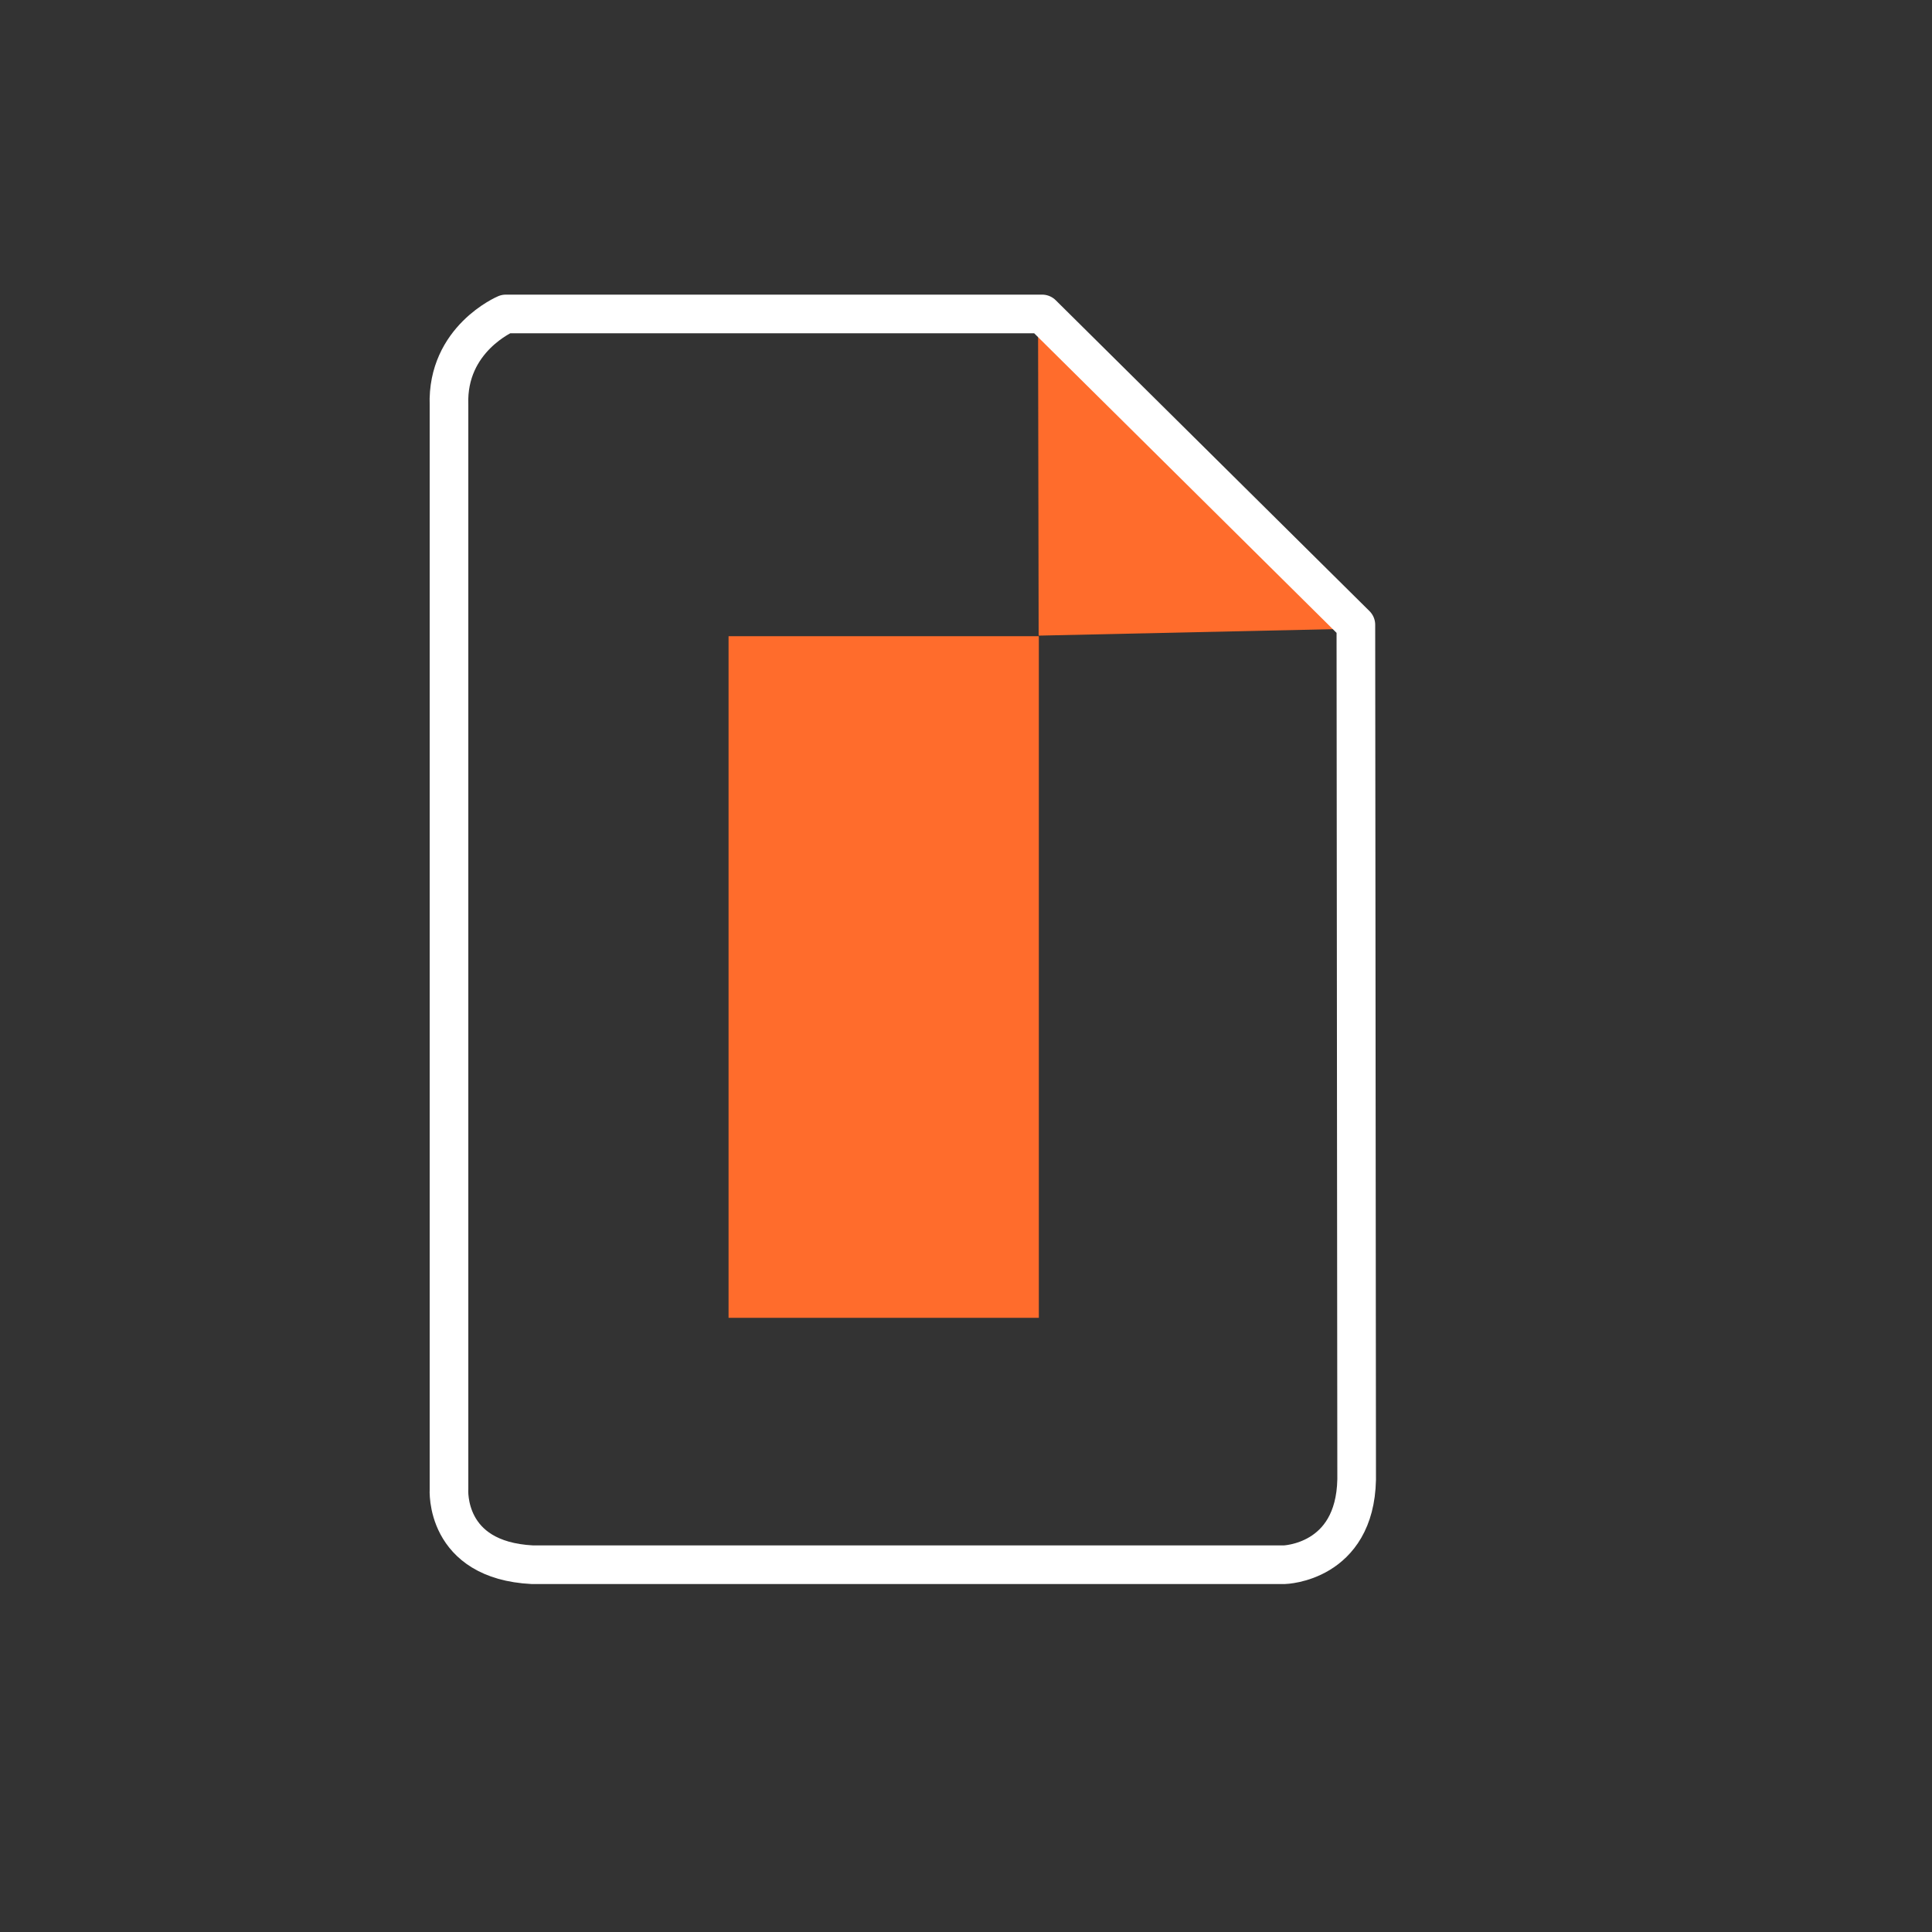
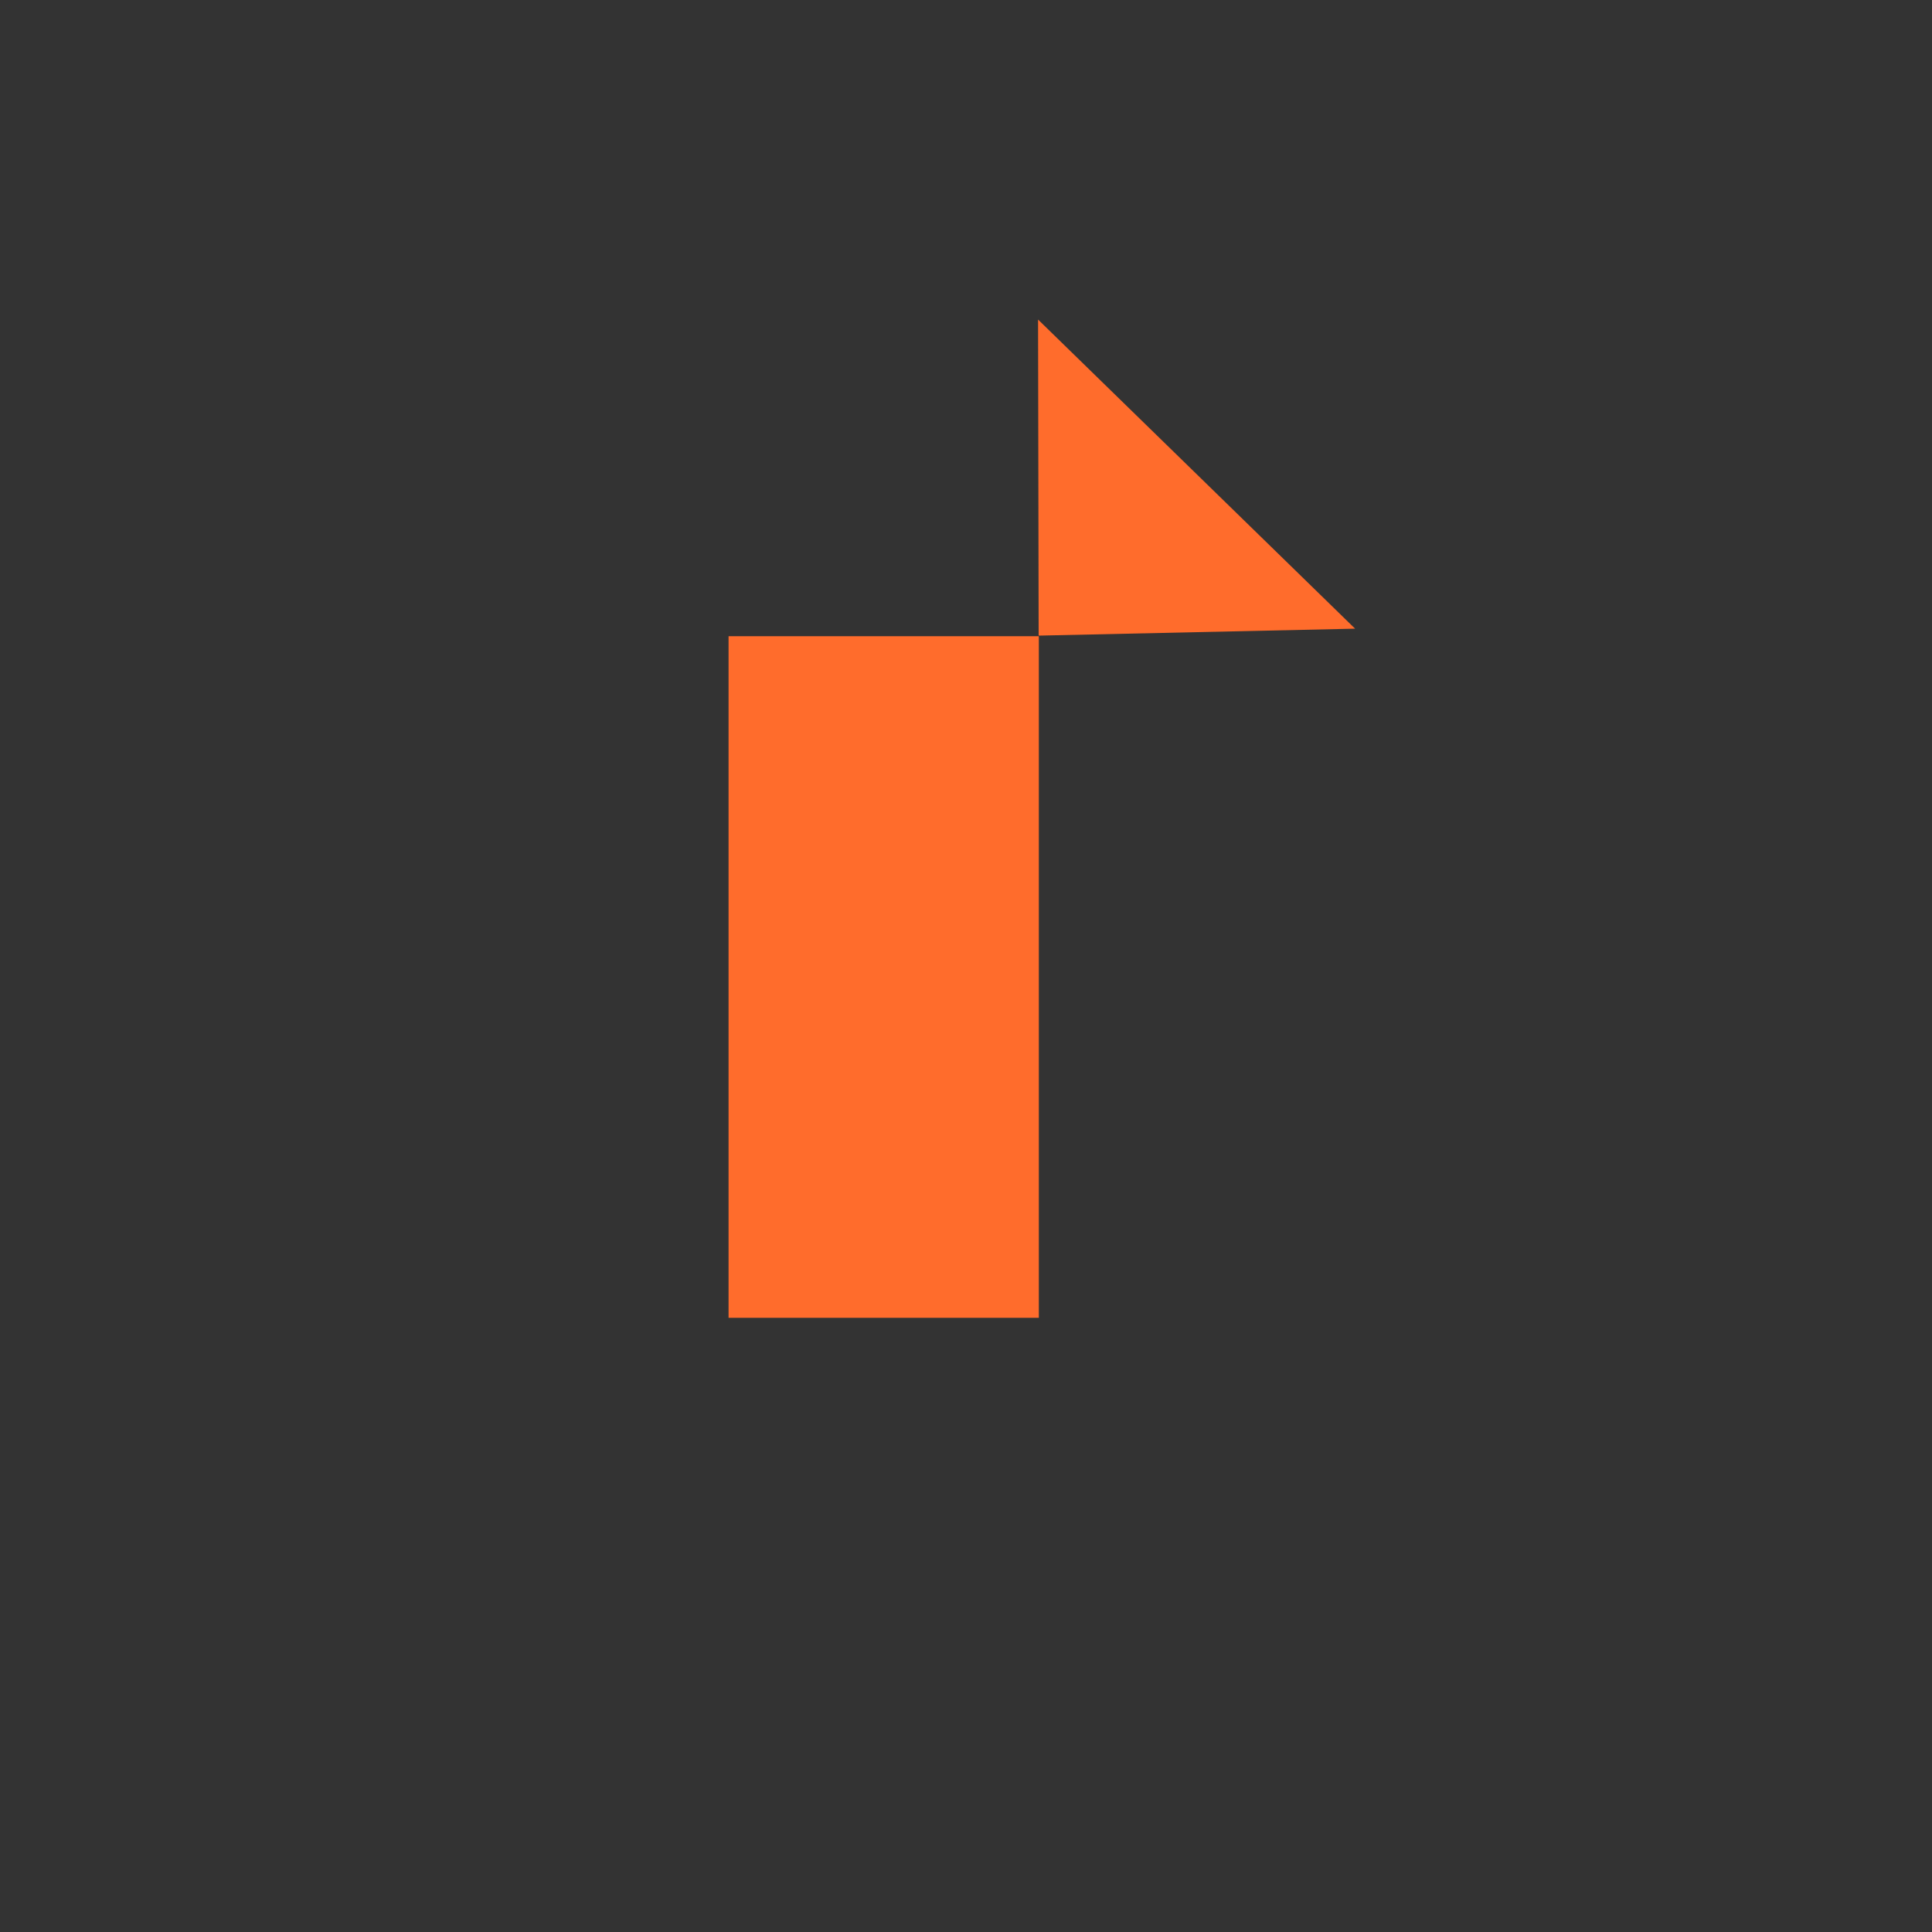
<svg xmlns="http://www.w3.org/2000/svg" id="Layer_1" data-name="Layer 1" viewBox="0 0 100 100">
  <rect x="0" y="0" width="100" height="100" fill="#333333" stroke="none" />
  <g id="google-workspace">
    <rect x="37.71" y="32.93" width="16.06" height="35.28" fill="#ff6c2c" />
    <polyline points="53.73 16.54 53.76 32.9 70.14 32.54" fill="#ff6c2c" />
-     <path d="m53.94,16.25h-27.76s-3.06,1.29-2.94,4.71v56.12s-.26,3.68,4.32,3.91h38.91s3.66-.09,3.75-4.41l-.04-44.24-16.24-16.09Z" fill="none" stroke="#fff" stroke-linecap="round" stroke-linejoin="round" stroke-width="2" />
  </g>
</svg>